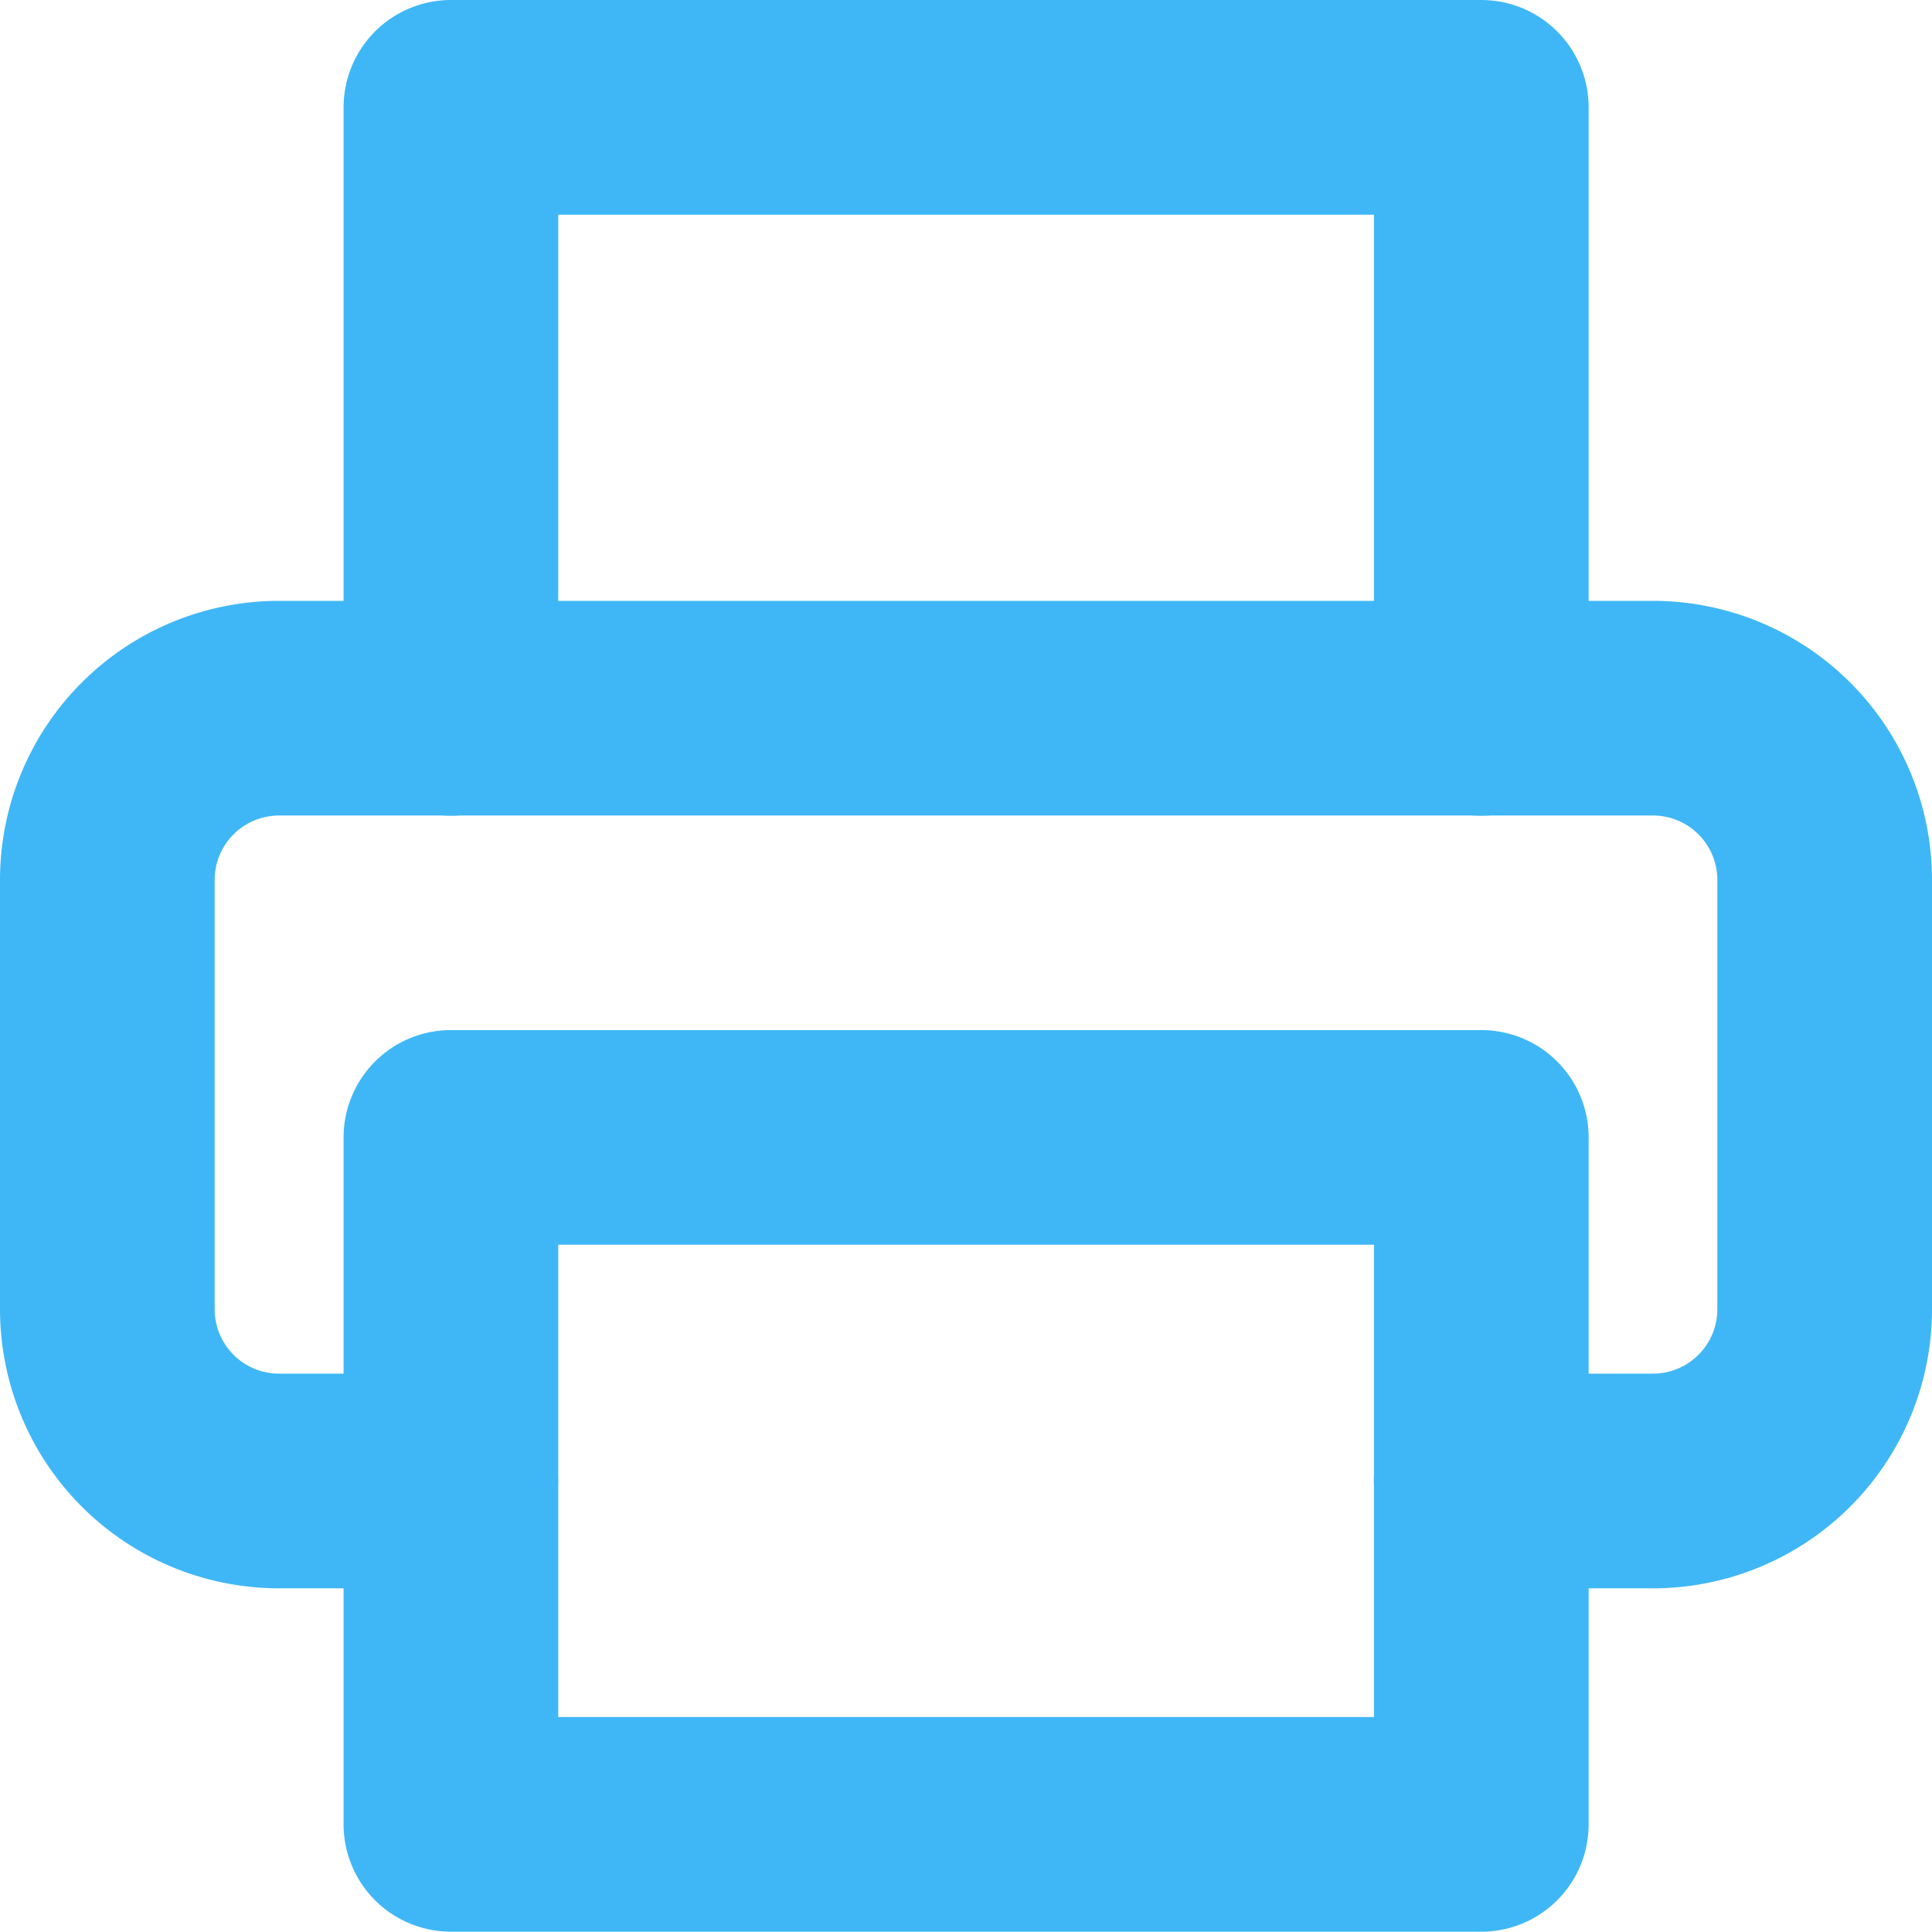
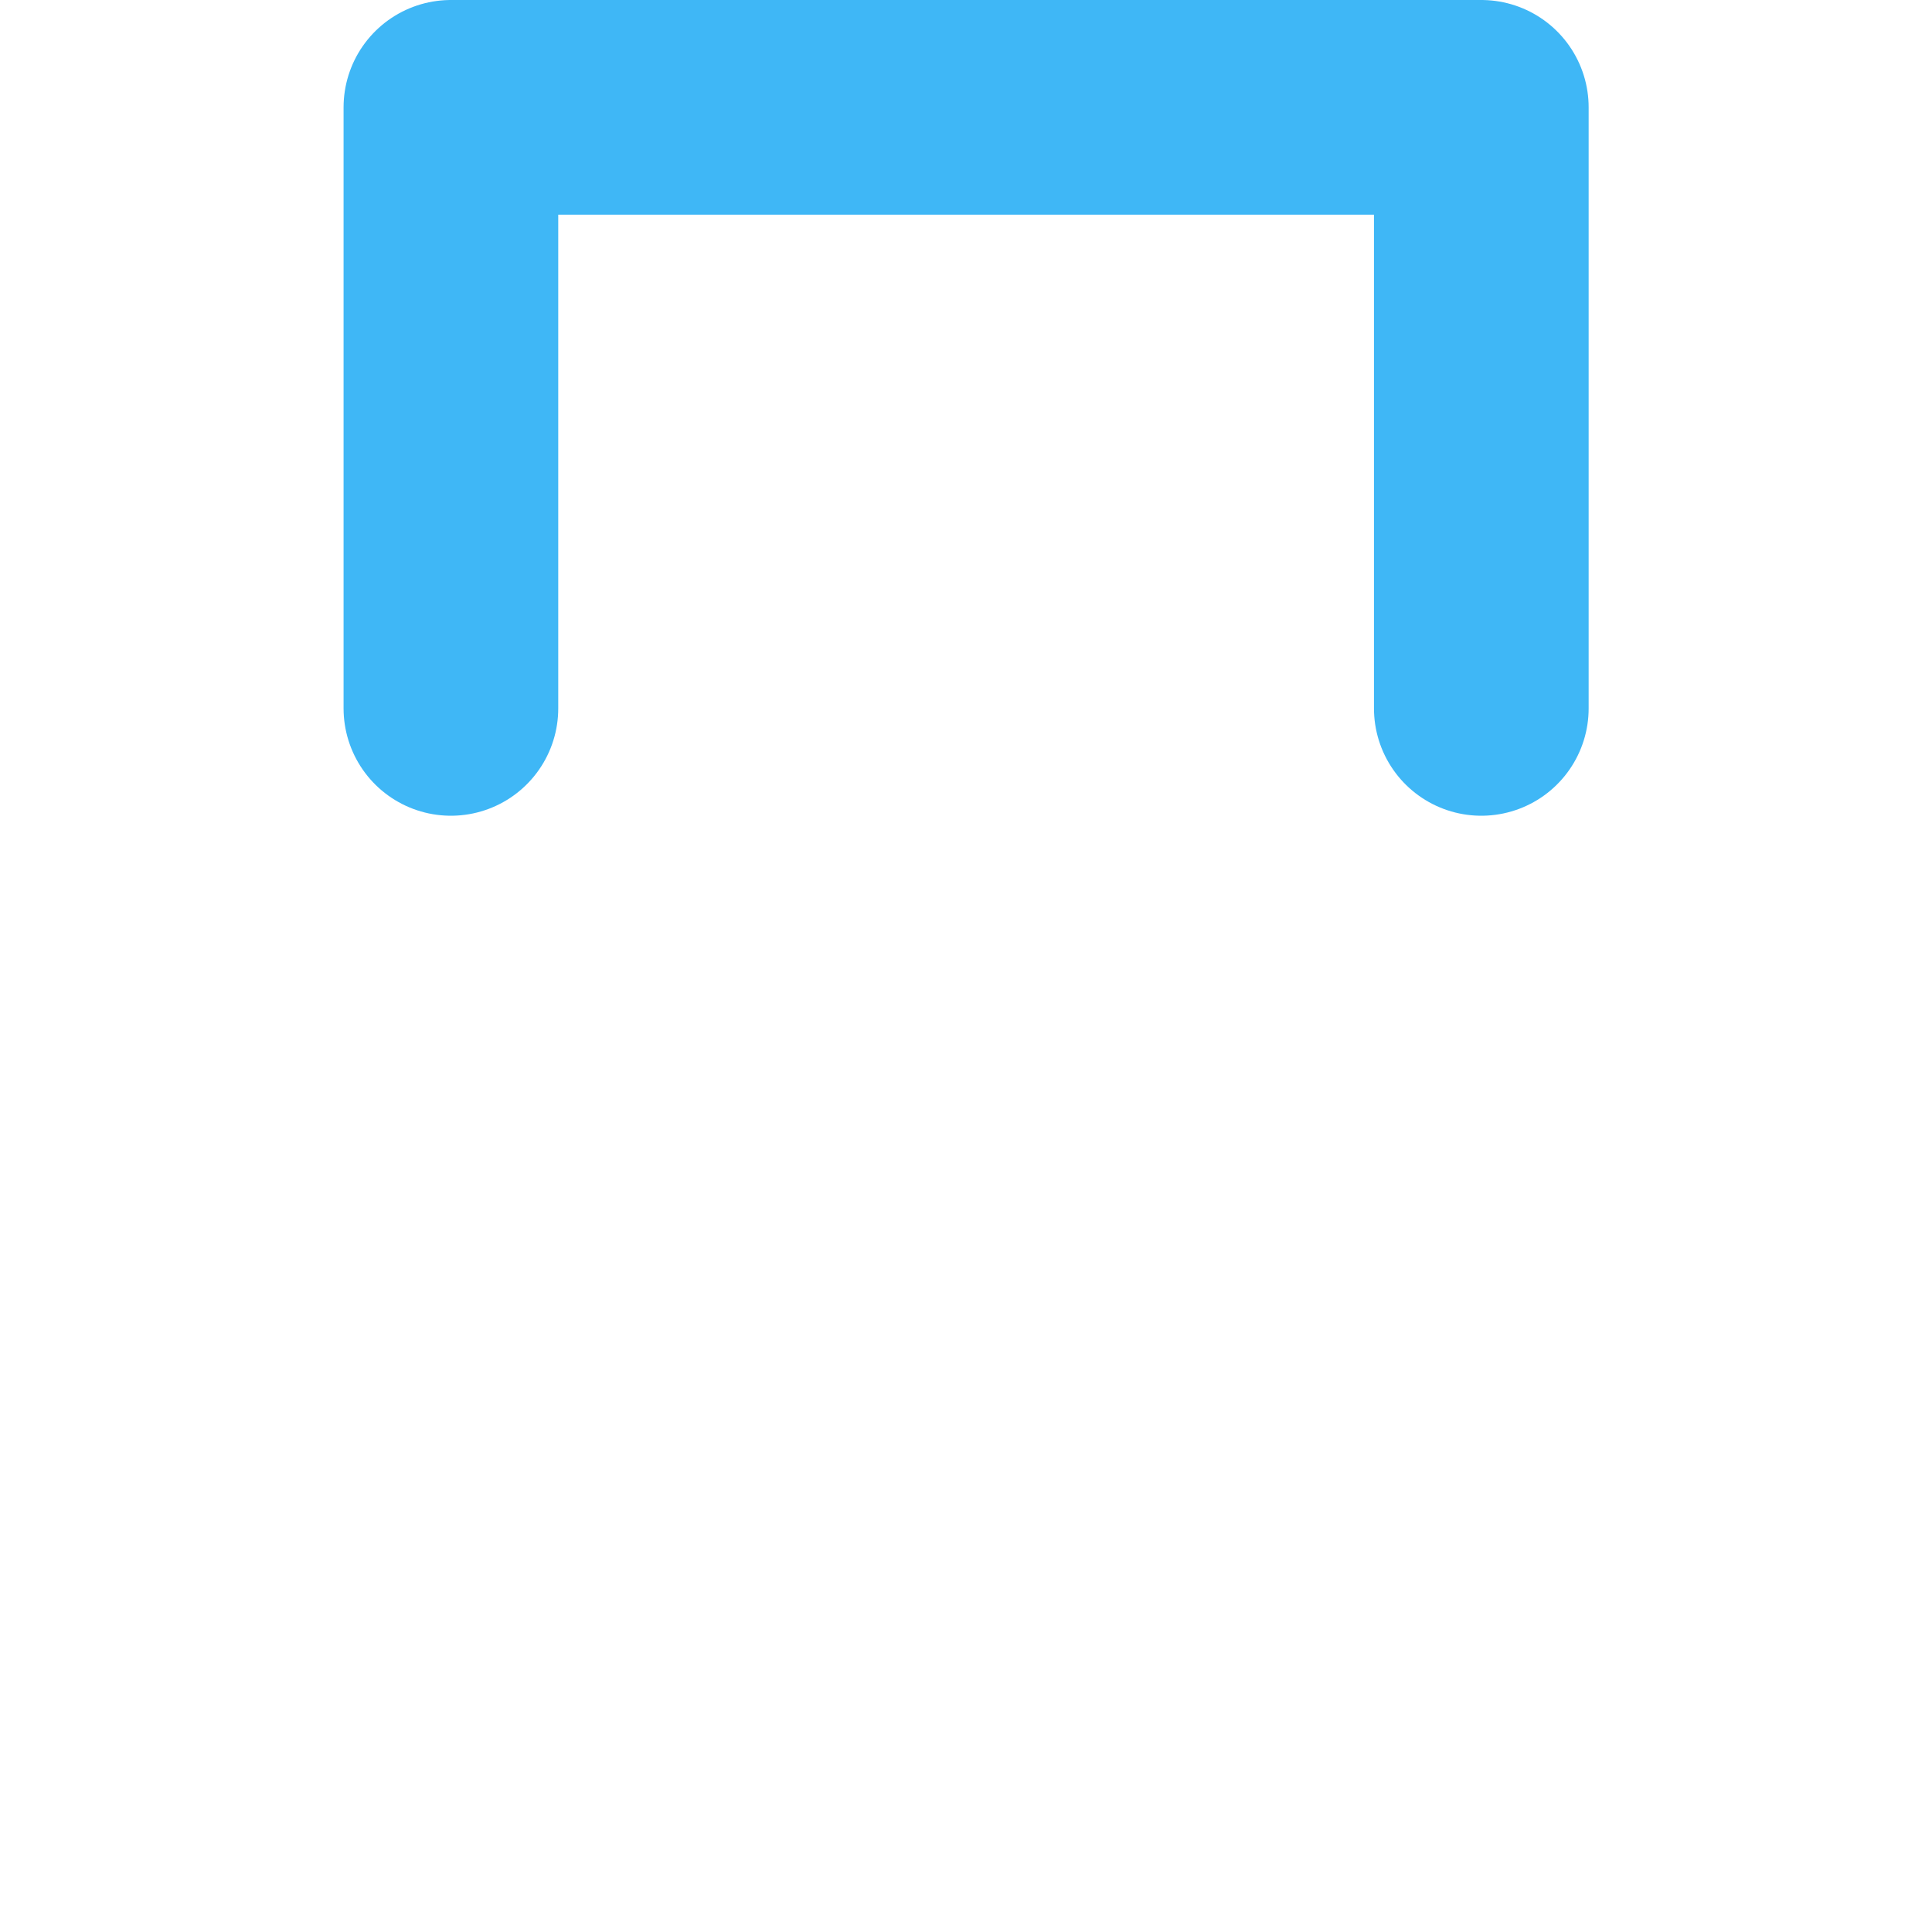
<svg xmlns="http://www.w3.org/2000/svg" width="18" height="18" viewBox="0 0 18 18">
  <g id="Icon_feather-printer" data-name="Icon feather-printer" transform="translate(1 1)">
    <path id="Trazado_650" data-name="Trazado 650" d="M9,8.6V3h9.6V8.6" transform="translate(-5.799 -3)" fill="none" stroke="#3fb7f6" stroke-linecap="round" stroke-linejoin="round" stroke-width="2" />
-     <path id="Trazado_651" data-name="Trazado 651" d="M6.2,20.7H4.6A1.6,1.6,0,0,1,3,19.1v-4a1.6,1.6,0,0,1,1.6-1.6H17.4A1.6,1.6,0,0,1,19,15.1v4a1.6,1.6,0,0,1-1.6,1.6H15.8" transform="translate(-3 -7.902)" fill="none" stroke="#3fb7f6" stroke-linecap="round" stroke-linejoin="round" stroke-width="2" />
-     <path id="Trazado_652" data-name="Trazado 652" d="M9,21h9.6v6.4H9Z" transform="translate(-5.799 -11.403)" fill="none" stroke="#3fb7f6" stroke-linecap="round" stroke-linejoin="round" stroke-width="2" />
  </g>
</svg>